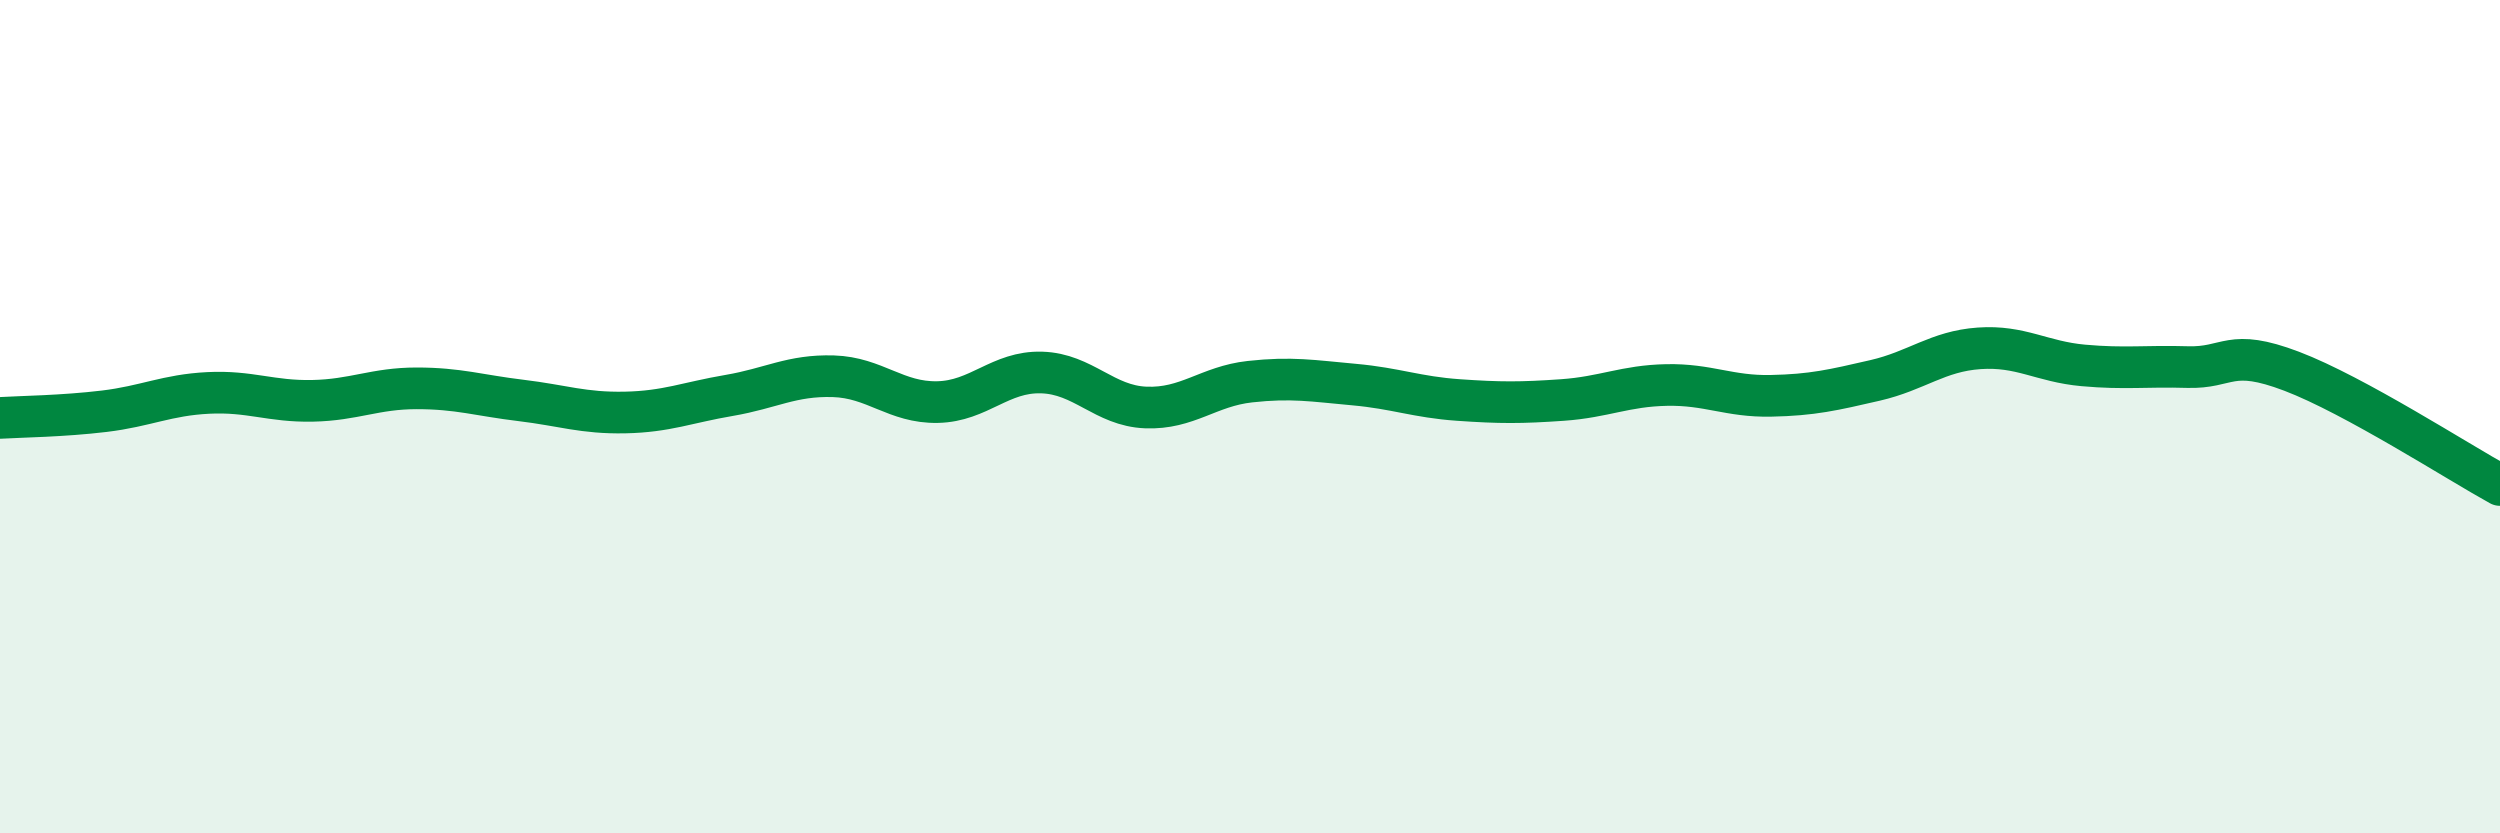
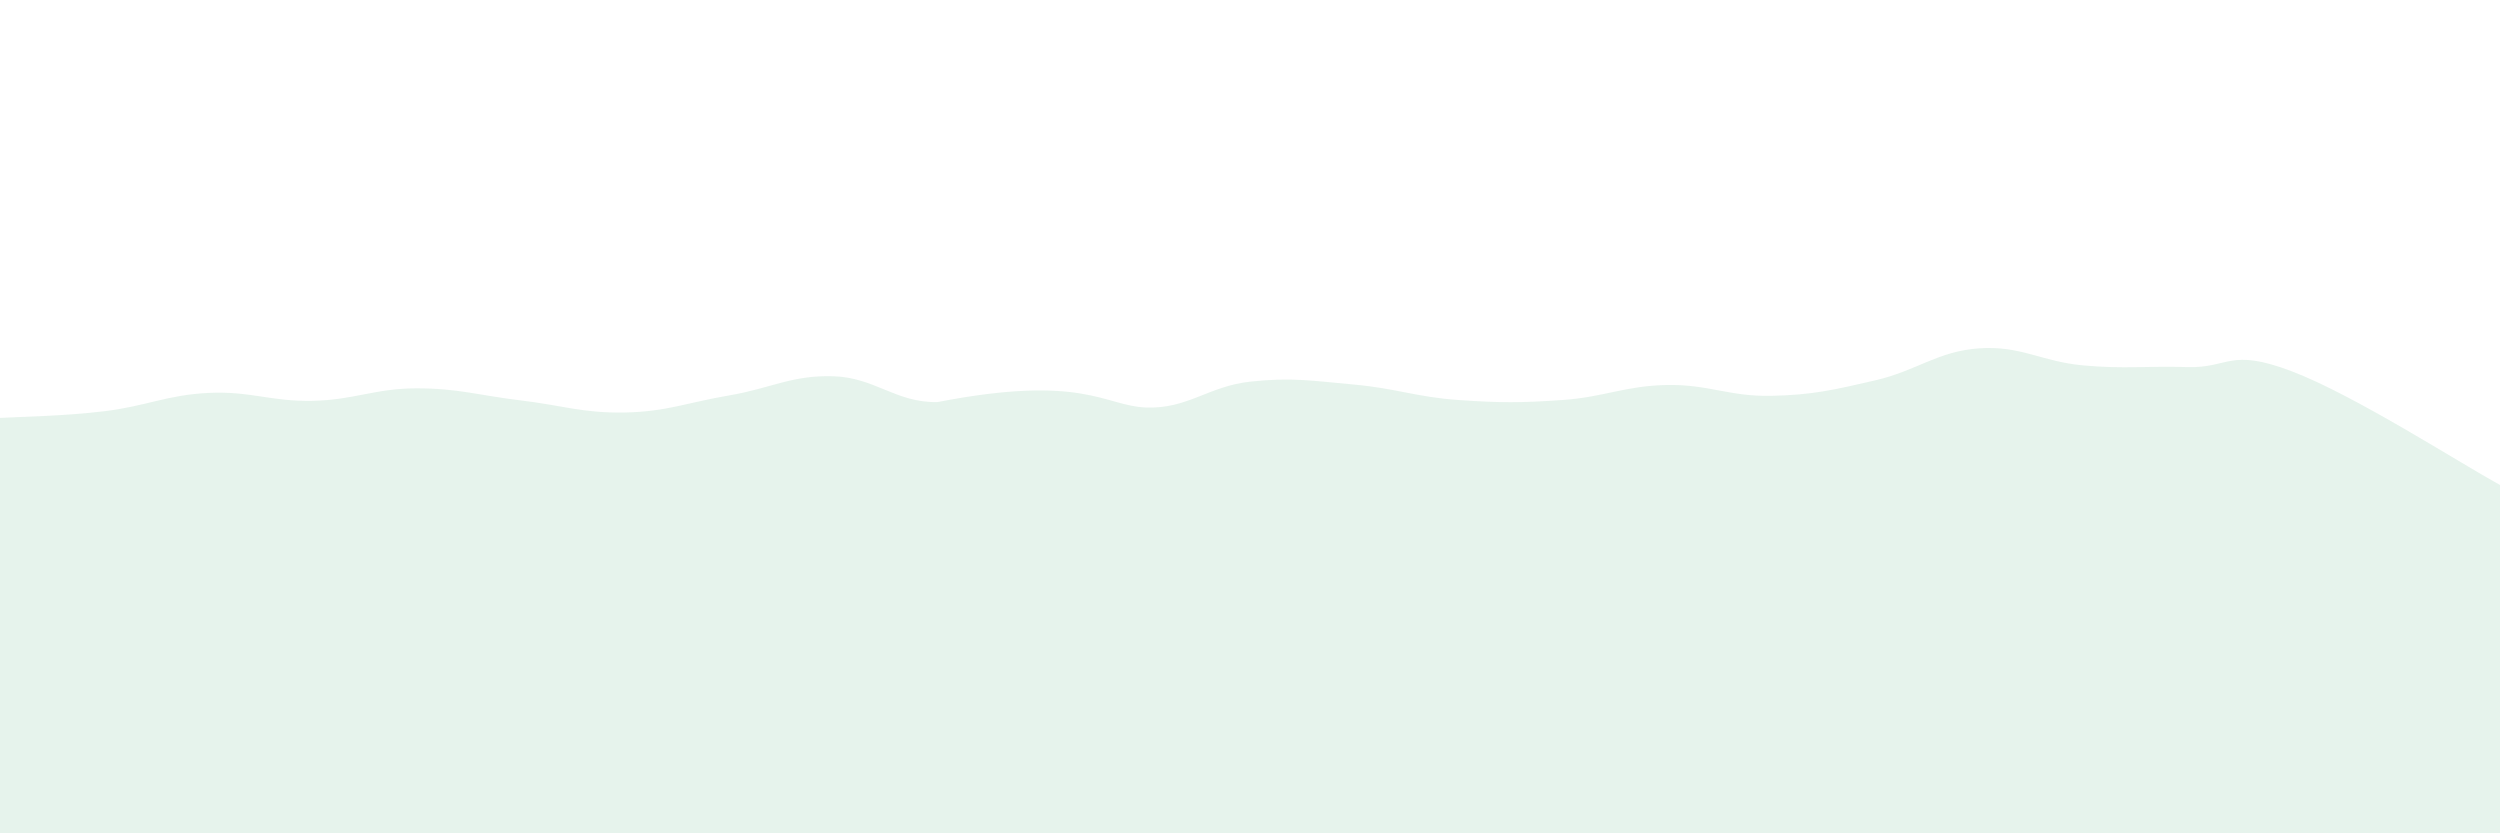
<svg xmlns="http://www.w3.org/2000/svg" width="60" height="20" viewBox="0 0 60 20">
-   <path d="M 0,10.03 C 0.5,10 1.5,9.99 2.5,9.87 C 3.5,9.75 4,9.48 5,9.43 C 6,9.38 6.5,9.64 7.5,9.62 C 8.5,9.6 9,9.32 10,9.32 C 11,9.32 11.5,9.49 12.5,9.61 C 13.5,9.73 14,9.92 15,9.9 C 16,9.88 16.5,9.66 17.5,9.49 C 18.5,9.32 19,9 20,9.03 C 21,9.06 21.5,9.67 22.5,9.65 C 23.5,9.63 24,8.91 25,8.94 C 26,8.97 26.5,9.74 27.5,9.78 C 28.5,9.82 29,9.27 30,9.16 C 31,9.05 31.5,9.14 32.5,9.23 C 33.5,9.32 34,9.53 35,9.6 C 36,9.67 36.5,9.67 37.5,9.6 C 38.5,9.53 39,9.26 40,9.24 C 41,9.22 41.5,9.52 42.5,9.5 C 43.5,9.48 44,9.36 45,9.13 C 46,8.9 46.5,8.43 47.5,8.36 C 48.5,8.29 49,8.68 50,8.77 C 51,8.86 51.5,8.78 52.5,8.81 C 53.5,8.84 53.5,8.34 55,8.91 C 56.5,9.48 59,11.09 60,11.64L60 20L0 20Z" fill="#008740" opacity="0.1" stroke-linecap="round" stroke-linejoin="round" />
-   <path d="M 0,10.03 C 0.5,10 1.5,9.99 2.5,9.87 C 3.5,9.75 4,9.48 5,9.43 C 6,9.38 6.5,9.64 7.5,9.62 C 8.5,9.6 9,9.32 10,9.32 C 11,9.32 11.5,9.49 12.5,9.61 C 13.5,9.73 14,9.92 15,9.9 C 16,9.88 16.5,9.66 17.5,9.49 C 18.5,9.32 19,9 20,9.03 C 21,9.06 21.5,9.67 22.5,9.65 C 23.5,9.63 24,8.91 25,8.94 C 26,8.97 26.5,9.74 27.5,9.78 C 28.5,9.82 29,9.27 30,9.16 C 31,9.05 31.5,9.14 32.5,9.23 C 33.5,9.32 34,9.53 35,9.6 C 36,9.67 36.5,9.67 37.5,9.6 C 38.5,9.53 39,9.26 40,9.24 C 41,9.22 41.5,9.52 42.5,9.5 C 43.5,9.48 44,9.36 45,9.13 C 46,8.9 46.5,8.43 47.5,8.36 C 48.5,8.29 49,8.68 50,8.77 C 51,8.86 51.5,8.78 52.5,8.81 C 53.5,8.84 53.5,8.34 55,8.91 C 56.5,9.48 59,11.09 60,11.64" stroke="#008740" stroke-width="1" fill="none" stroke-linecap="round" stroke-linejoin="round" />
+   <path d="M 0,10.03 C 0.5,10 1.5,9.99 2.5,9.87 C 3.5,9.75 4,9.48 5,9.43 C 6,9.38 6.5,9.64 7.5,9.62 C 8.5,9.6 9,9.32 10,9.32 C 11,9.32 11.5,9.49 12.5,9.61 C 13.5,9.73 14,9.92 15,9.9 C 16,9.88 16.5,9.66 17.5,9.49 C 18.5,9.32 19,9 20,9.03 C 21,9.06 21.5,9.67 22.5,9.65 C 26,8.97 26.5,9.74 27.5,9.78 C 28.5,9.82 29,9.27 30,9.16 C 31,9.05 31.5,9.14 32.5,9.23 C 33.5,9.32 34,9.53 35,9.6 C 36,9.67 36.5,9.67 37.5,9.6 C 38.5,9.53 39,9.26 40,9.24 C 41,9.22 41.5,9.52 42.5,9.5 C 43.5,9.48 44,9.36 45,9.13 C 46,8.9 46.5,8.43 47.5,8.36 C 48.5,8.29 49,8.68 50,8.77 C 51,8.86 51.5,8.78 52.5,8.81 C 53.5,8.84 53.5,8.34 55,8.91 C 56.5,9.48 59,11.09 60,11.64L60 20L0 20Z" fill="#008740" opacity="0.1" stroke-linecap="round" stroke-linejoin="round" />
</svg>